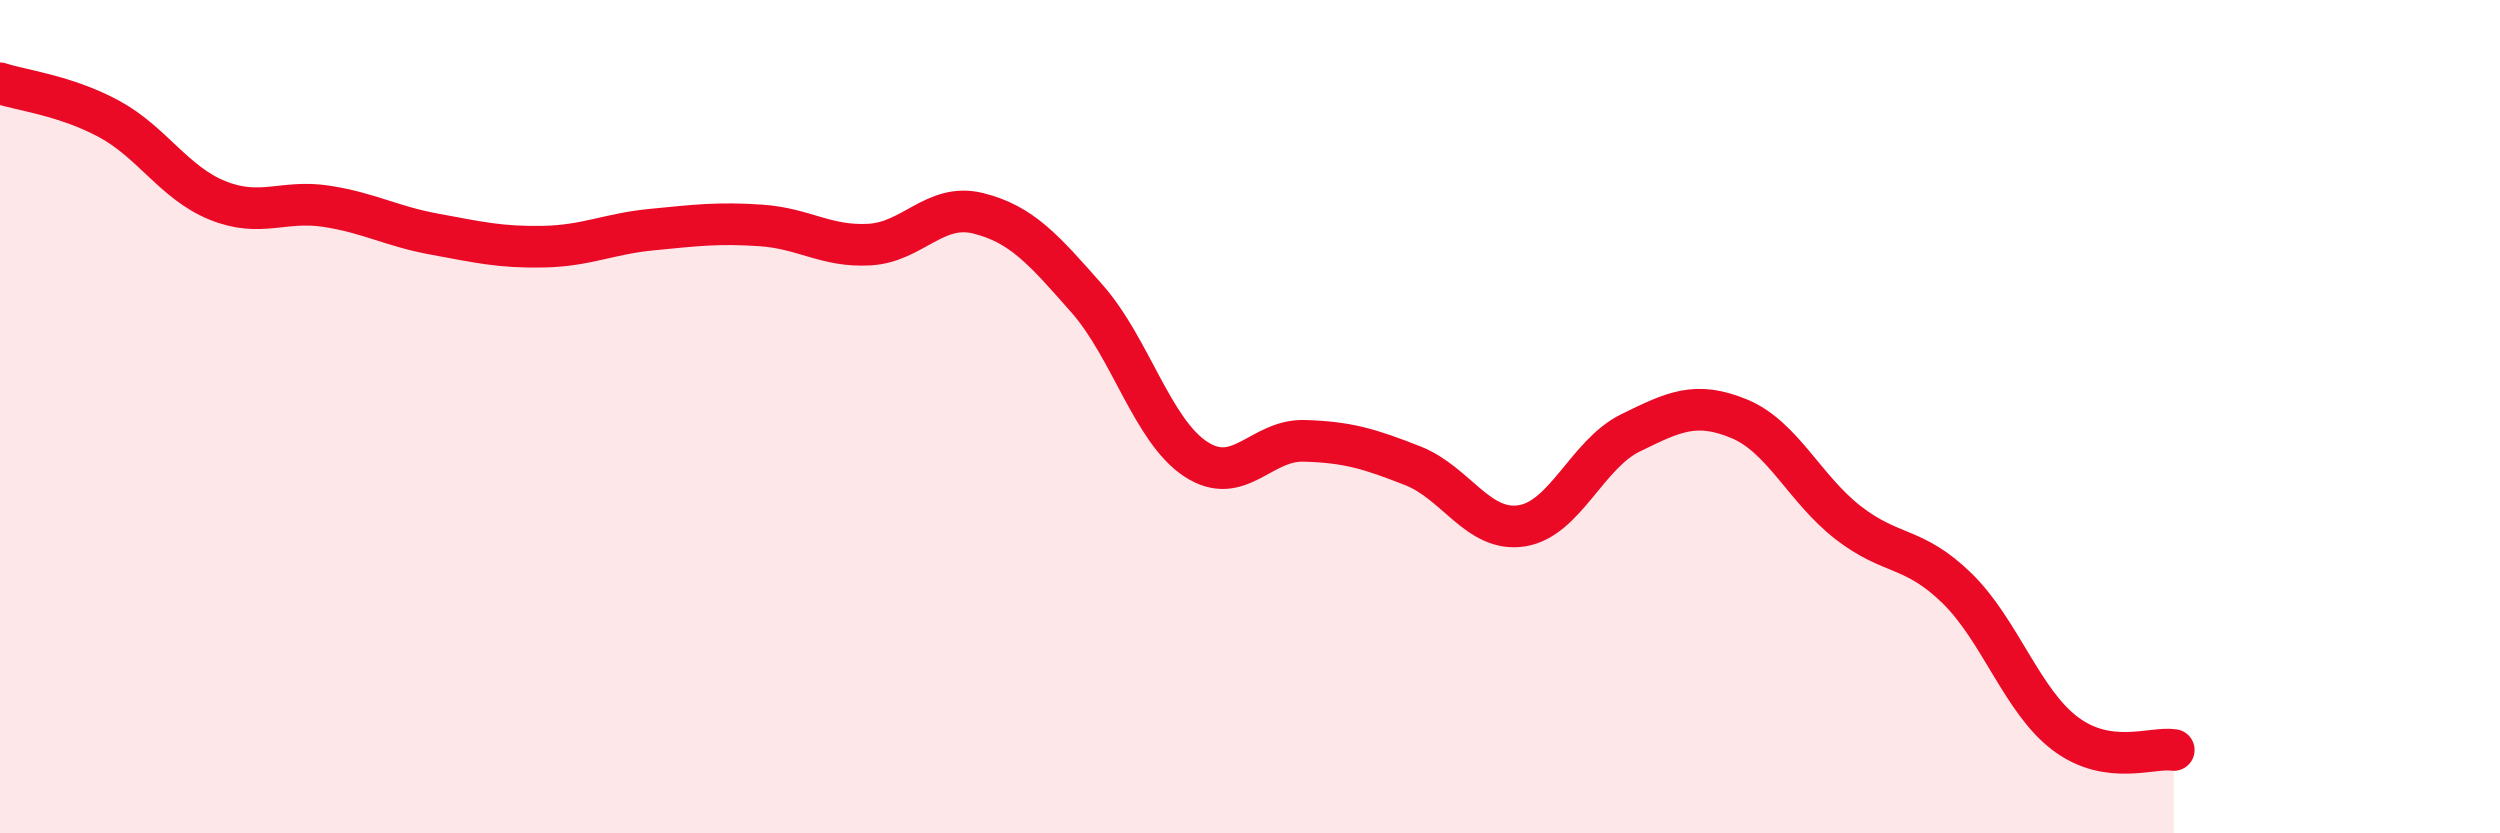
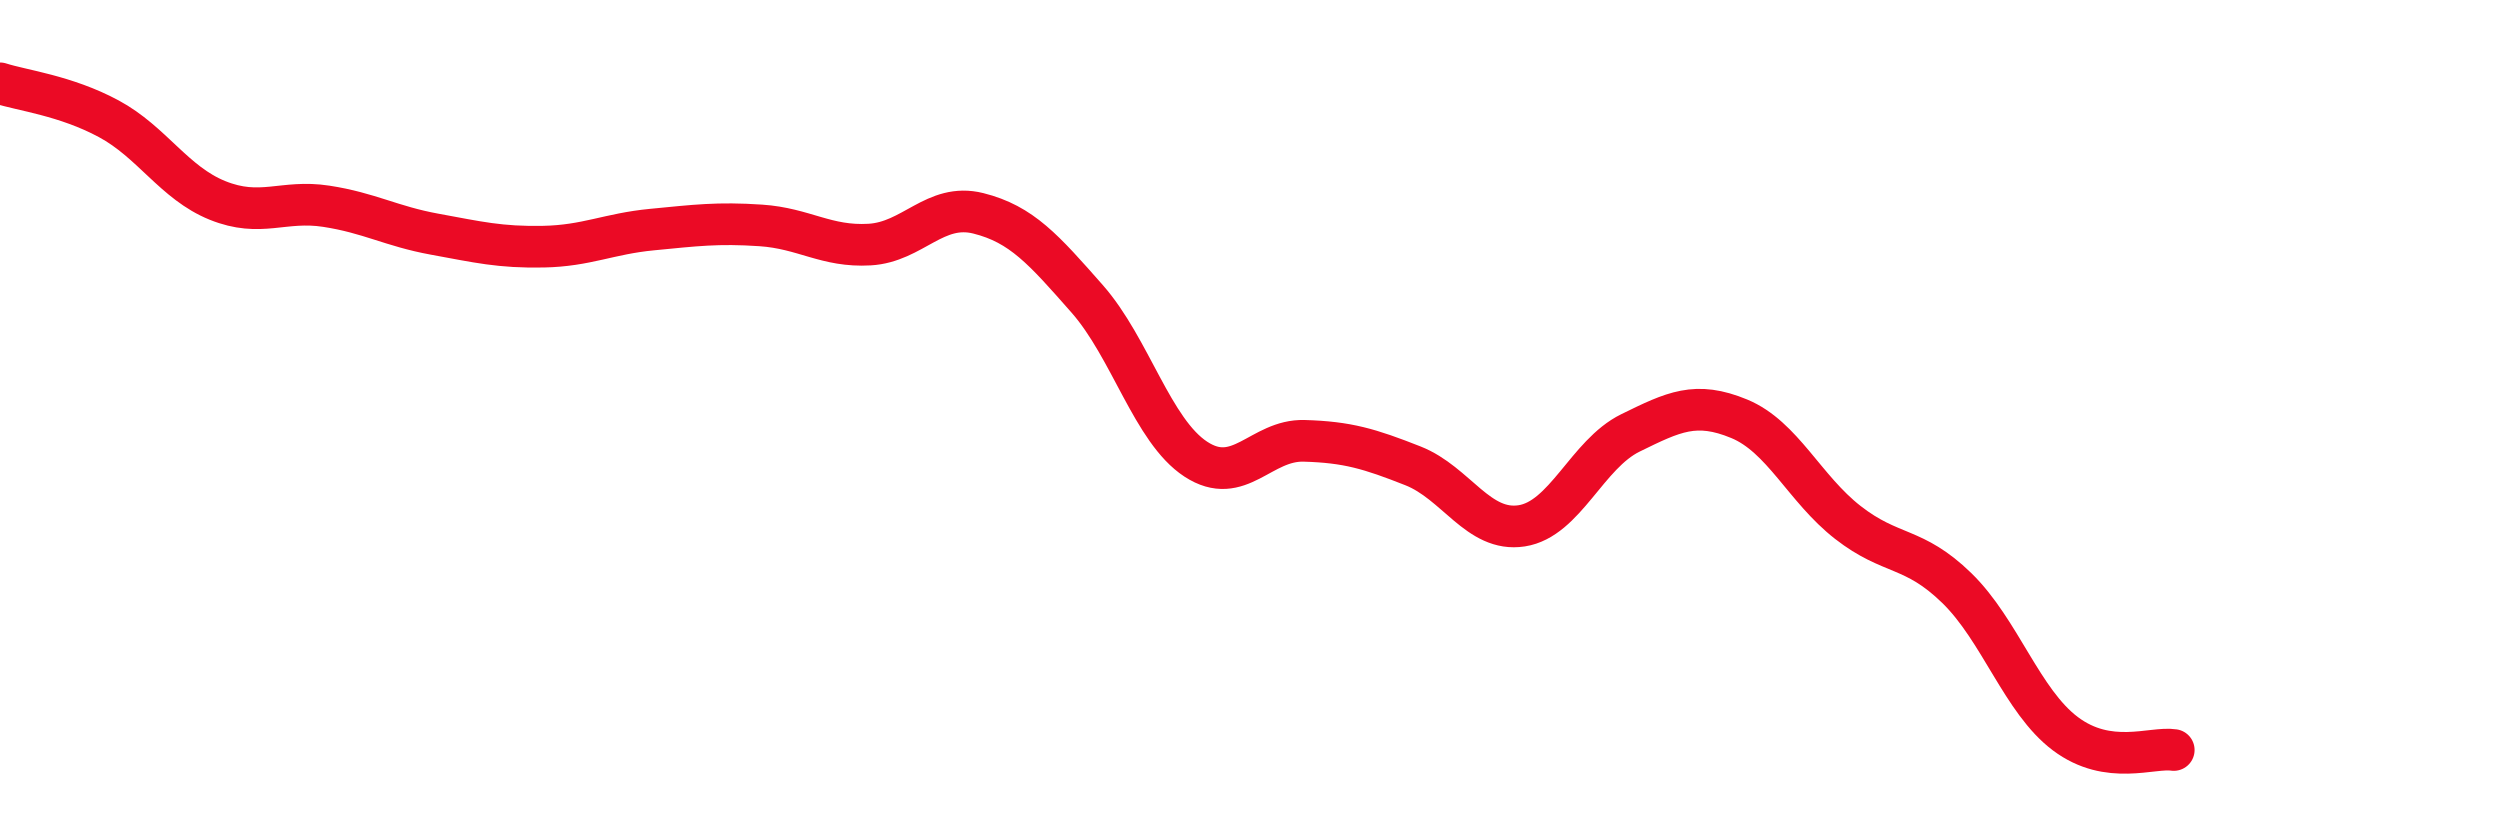
<svg xmlns="http://www.w3.org/2000/svg" width="60" height="20" viewBox="0 0 60 20">
-   <path d="M 0,2 C 0.52,2.17 1.57,2.29 2.61,2.85 C 3.65,3.41 4.18,4.39 5.22,4.81 C 6.26,5.23 6.79,4.79 7.83,4.95 C 8.87,5.11 9.39,5.43 10.43,5.62 C 11.47,5.81 12,5.94 13.04,5.92 C 14.08,5.9 14.61,5.61 15.65,5.51 C 16.69,5.41 17.22,5.34 18.26,5.41 C 19.3,5.48 19.83,5.93 20.87,5.87 C 21.91,5.81 22.44,4.86 23.48,5.12 C 24.52,5.38 25.05,5.99 26.09,7.17 C 27.13,8.35 27.66,10.34 28.7,11.02 C 29.74,11.7 30.26,10.55 31.3,10.58 C 32.34,10.61 32.87,10.77 33.91,11.18 C 34.95,11.59 35.48,12.78 36.52,12.62 C 37.56,12.46 38.09,10.9 39.13,10.39 C 40.17,9.88 40.7,9.62 41.74,10.05 C 42.78,10.48 43.31,11.73 44.35,12.54 C 45.39,13.35 45.92,13.1 46.96,14.11 C 48,15.12 48.53,16.83 49.57,17.61 C 50.61,18.39 51.65,17.92 52.17,18L52.17 20L0 20Z" fill="#EB0A25" opacity="0.1" stroke-linecap="round" stroke-linejoin="round" />
  <path d="M 0,2 C 0.52,2.17 1.57,2.29 2.61,2.85 C 3.65,3.41 4.18,4.39 5.22,4.81 C 6.26,5.23 6.79,4.79 7.83,4.95 C 8.87,5.11 9.39,5.43 10.43,5.62 C 11.47,5.81 12,5.94 13.04,5.92 C 14.08,5.9 14.61,5.61 15.65,5.51 C 16.69,5.41 17.22,5.34 18.26,5.41 C 19.3,5.48 19.83,5.93 20.87,5.87 C 21.91,5.81 22.44,4.86 23.48,5.12 C 24.52,5.38 25.05,5.99 26.09,7.17 C 27.13,8.35 27.66,10.34 28.7,11.02 C 29.74,11.7 30.26,10.55 31.3,10.58 C 32.34,10.61 32.87,10.77 33.91,11.18 C 34.95,11.59 35.48,12.78 36.52,12.62 C 37.56,12.46 38.09,10.9 39.13,10.39 C 40.17,9.88 40.7,9.62 41.74,10.05 C 42.78,10.48 43.31,11.73 44.35,12.54 C 45.39,13.35 45.92,13.1 46.96,14.11 C 48,15.12 48.53,16.83 49.57,17.61 C 50.61,18.39 51.65,17.92 52.17,18" stroke="#EB0A25" stroke-width="1" fill="none" stroke-linecap="round" stroke-linejoin="round" />
</svg>